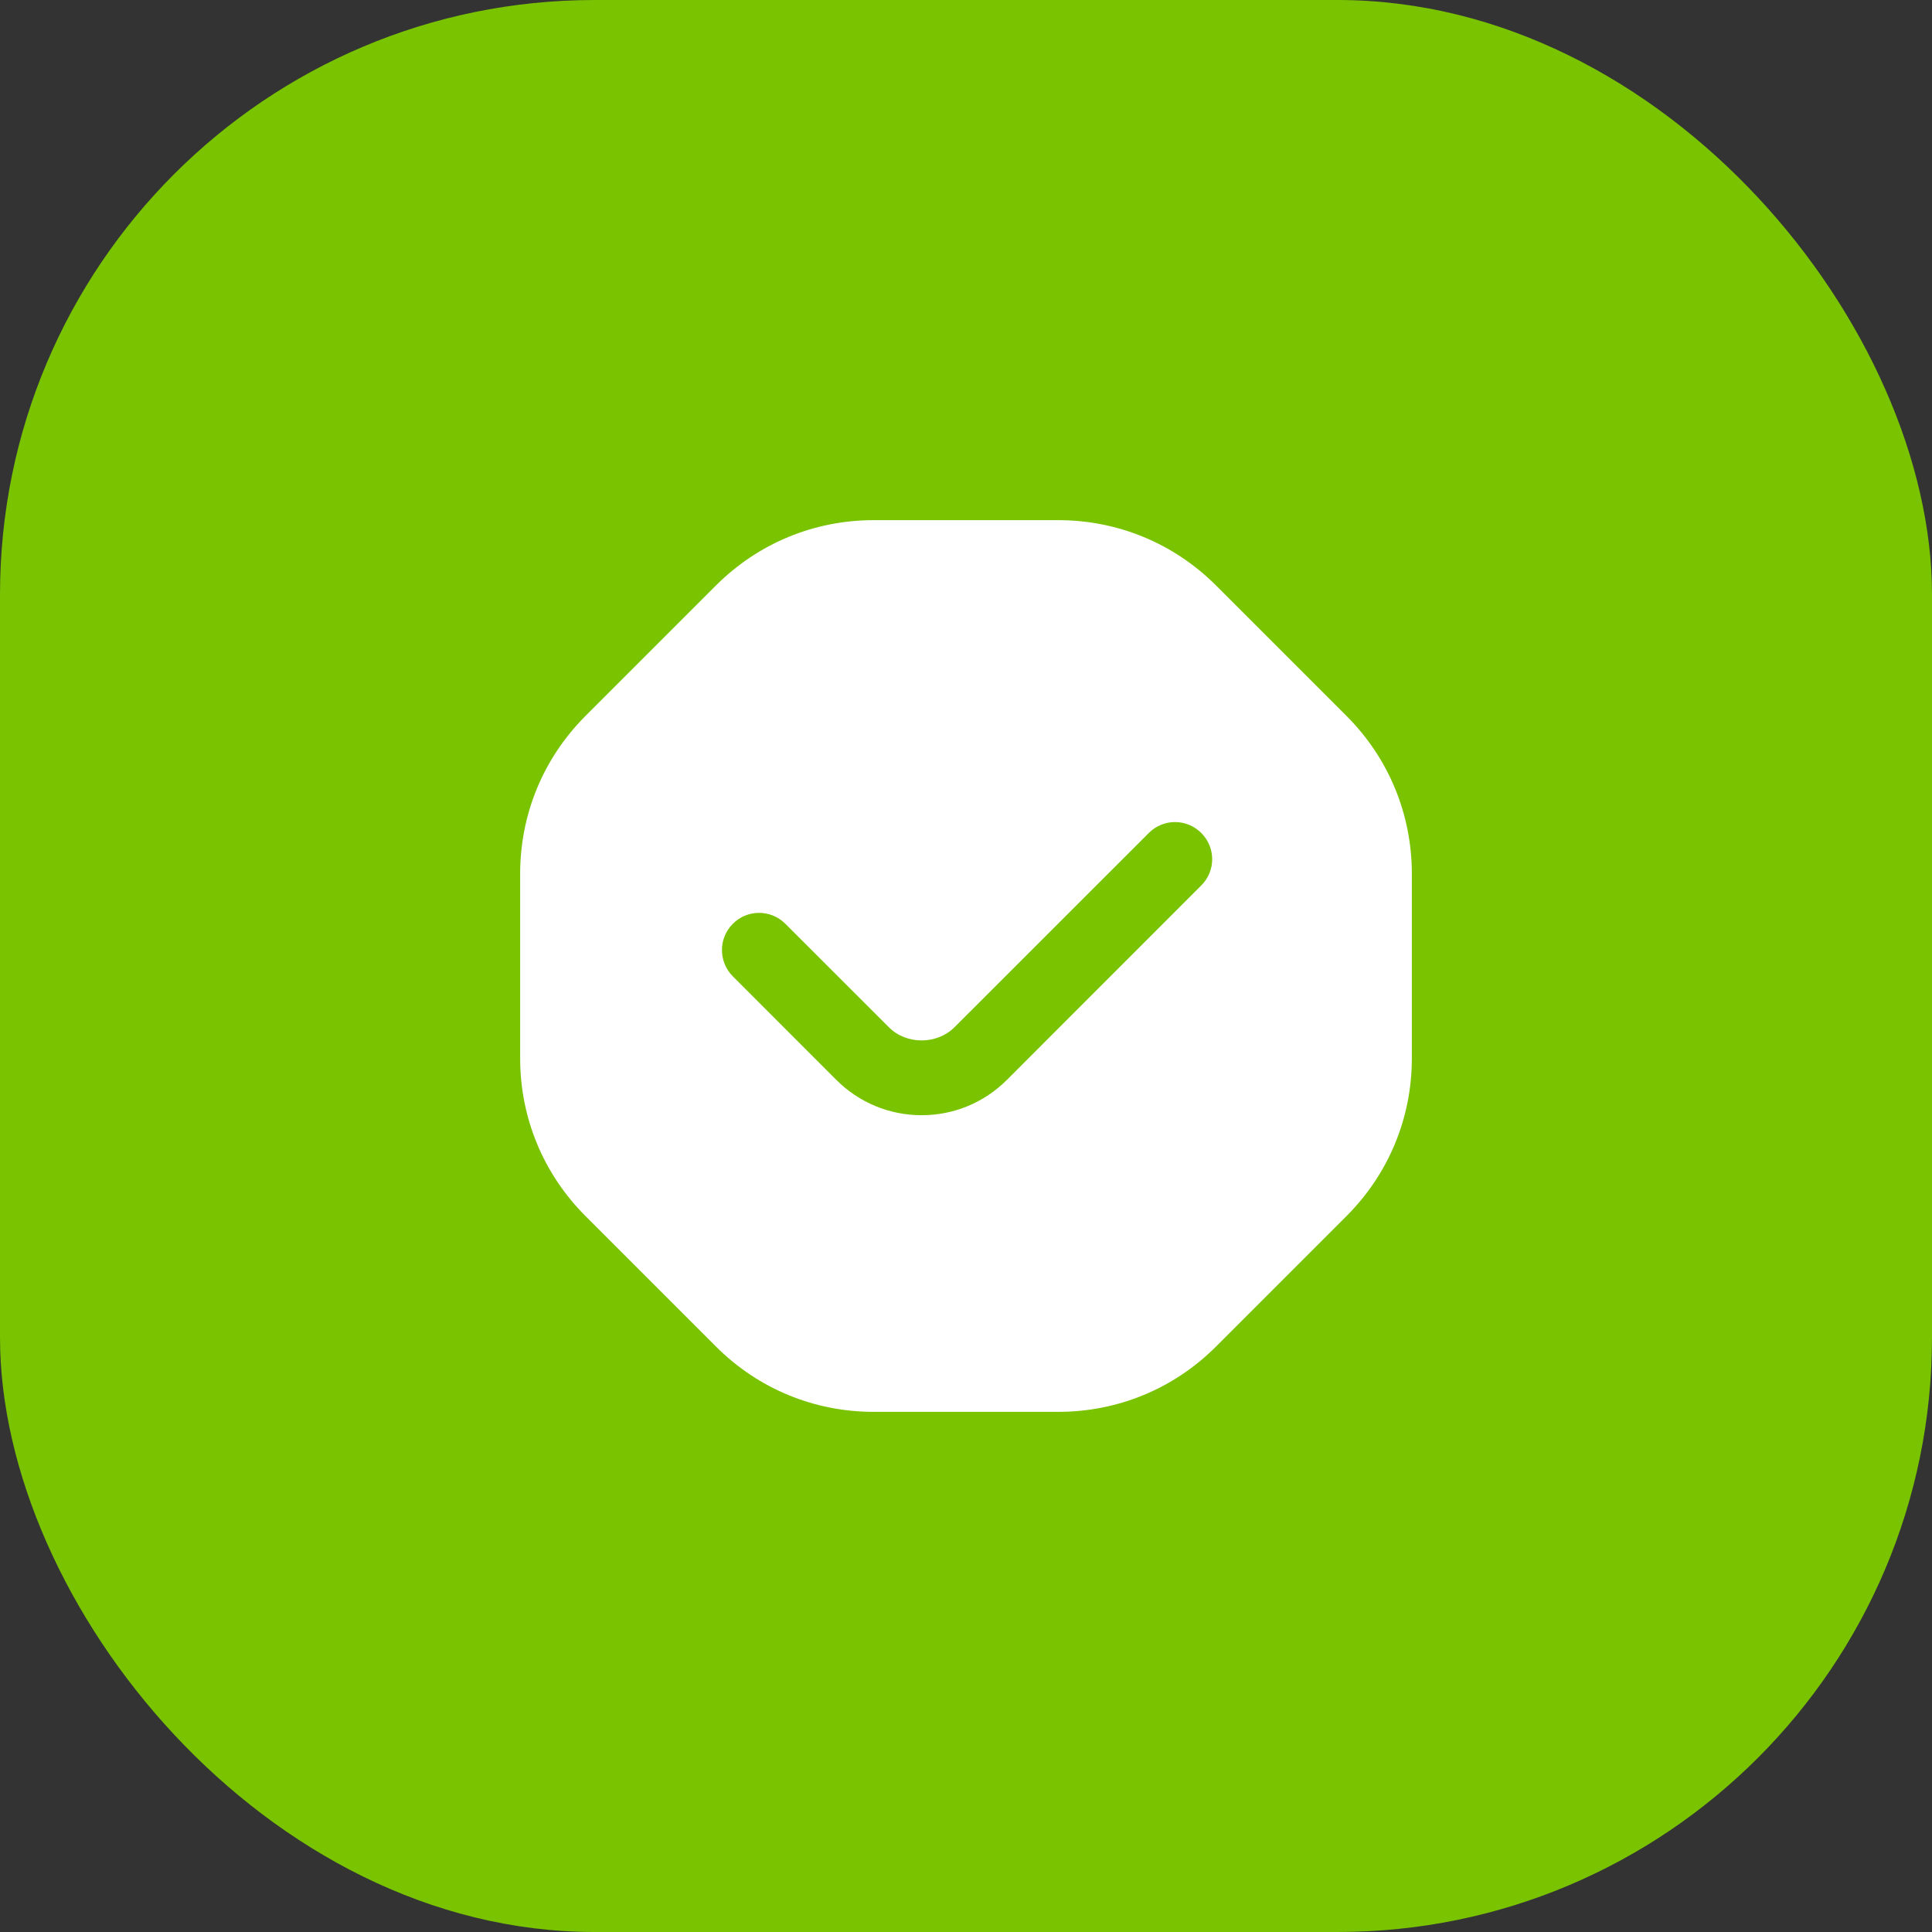
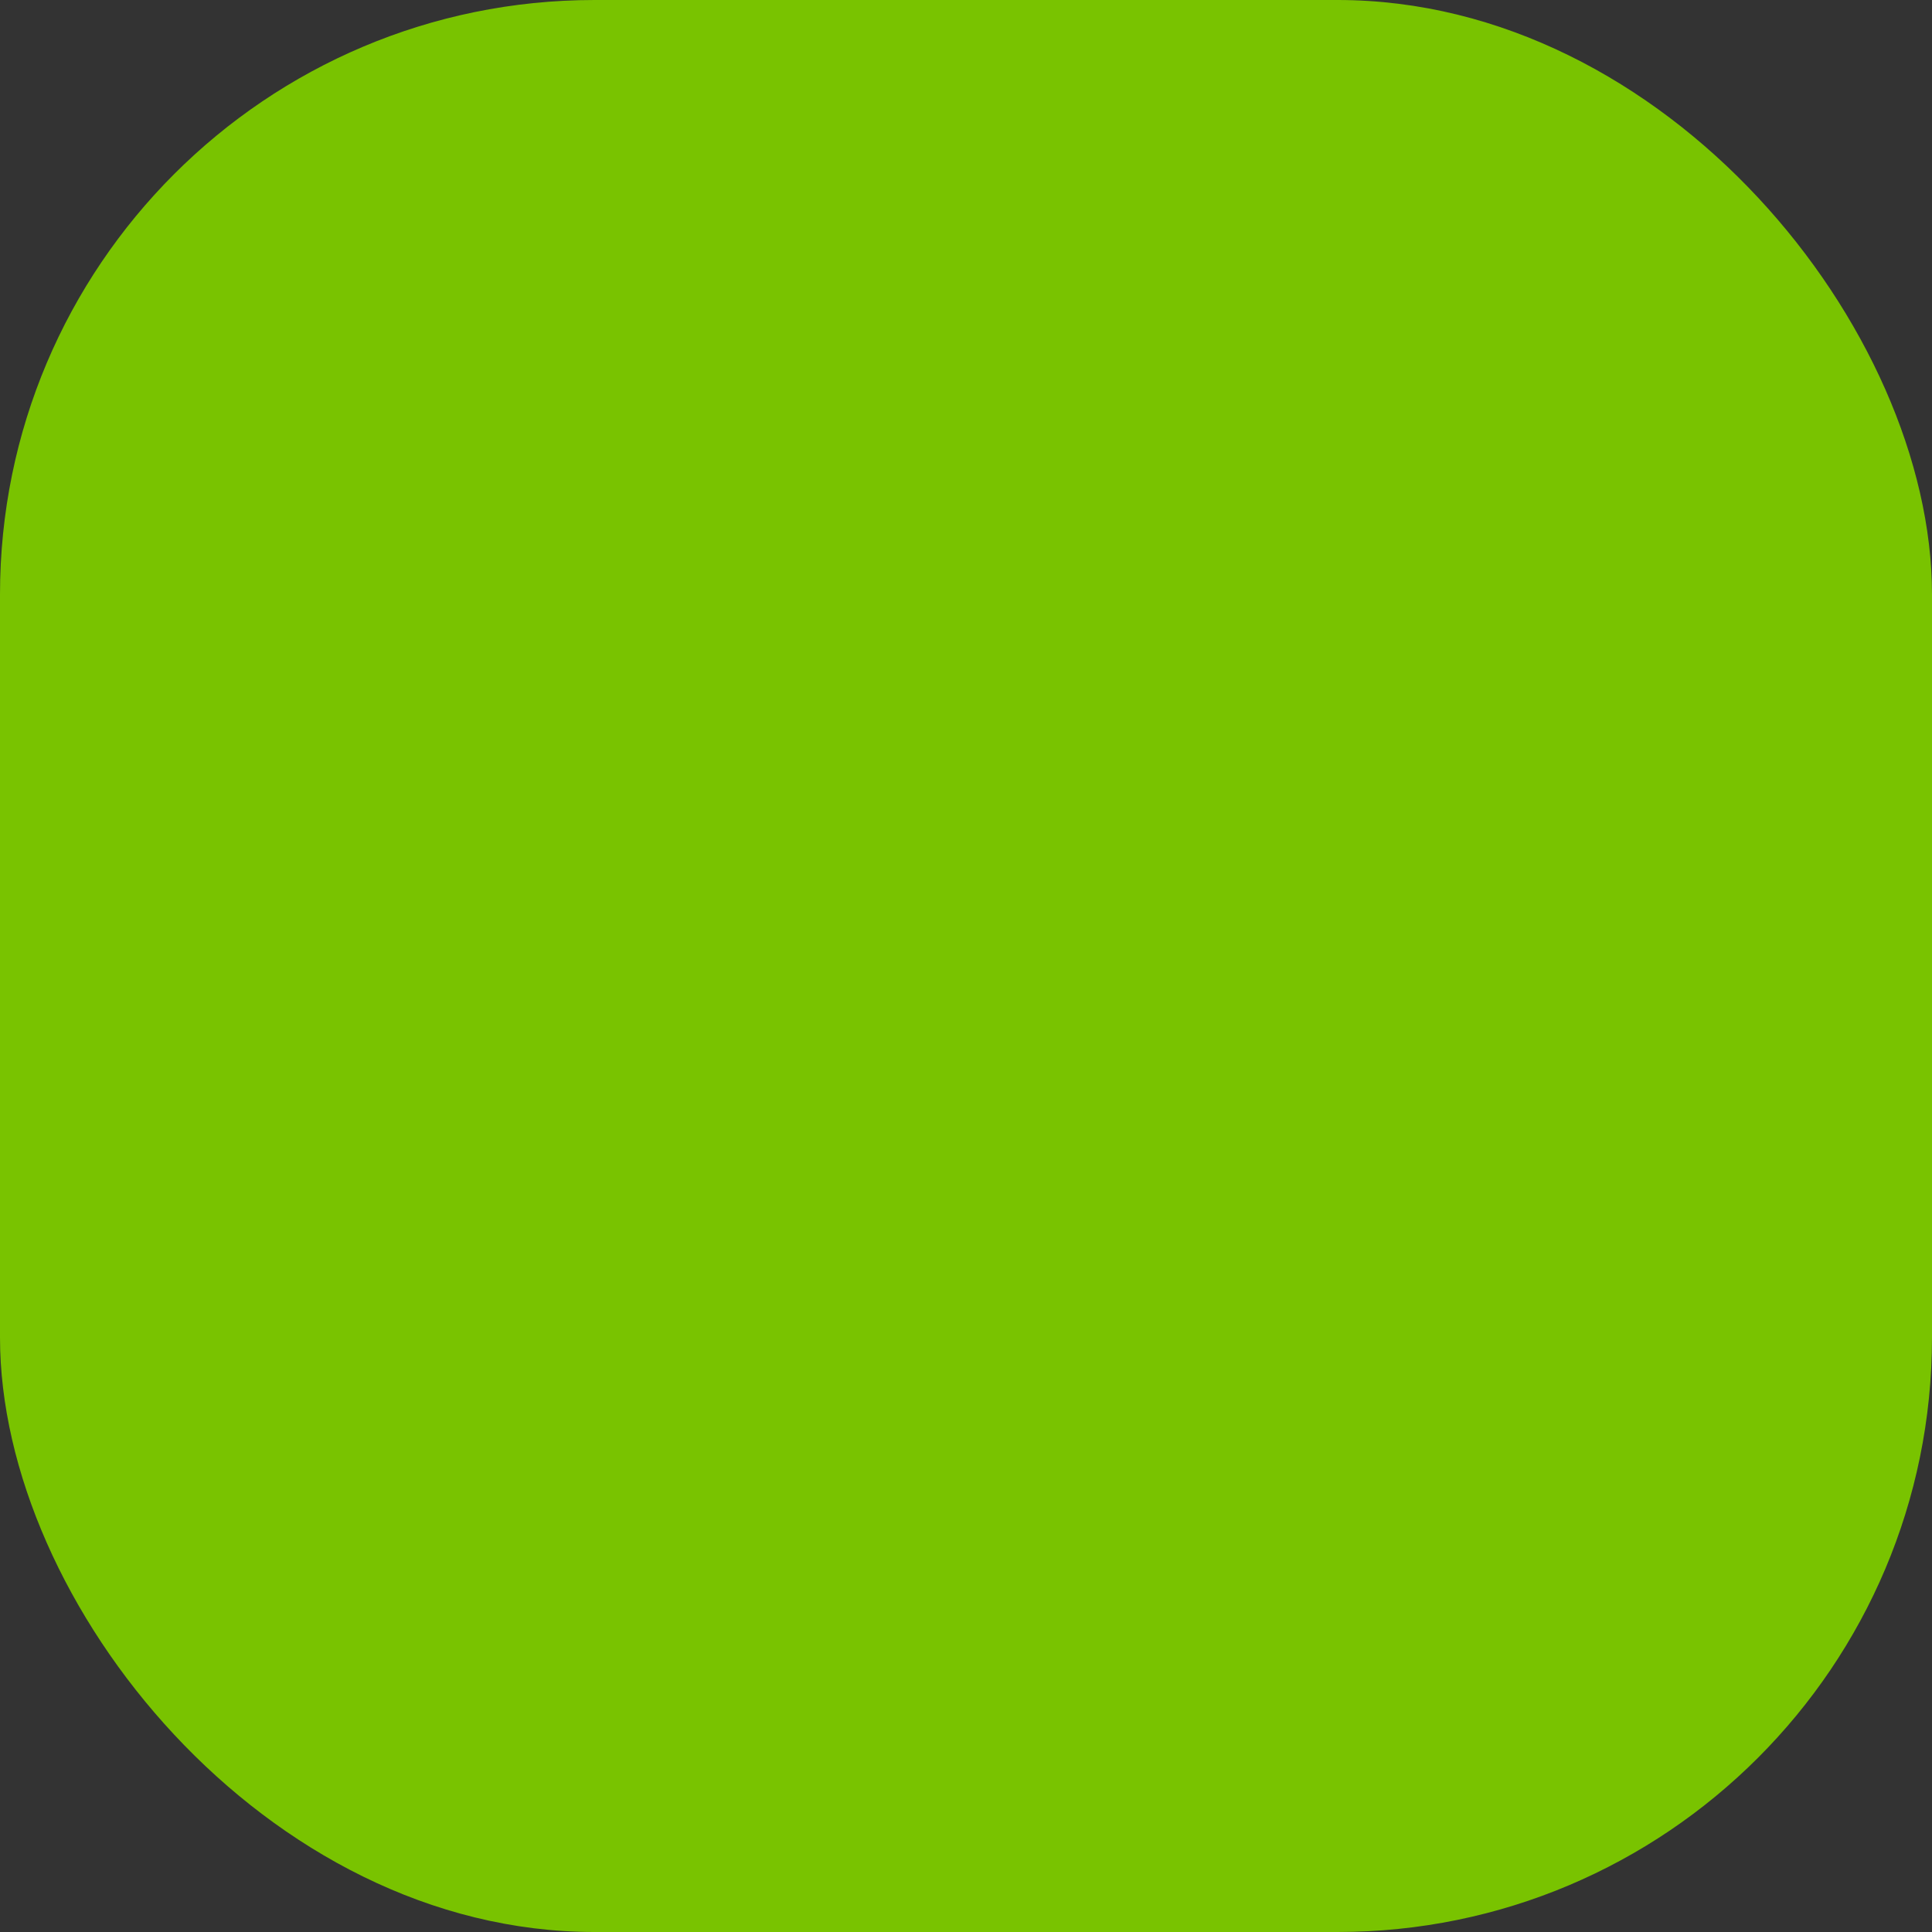
<svg xmlns="http://www.w3.org/2000/svg" width="26" height="26" viewBox="0 0 26 26" fill="none">
  <rect x="0" y="0" width="26" height="26" fill="#333333" stroke="none" />
  <rect width="26" height="26" rx="8" fill="#79C300" />
  <g clip-path="url(#clip0_2011_2348)">
-     <path d="M18.122 9.636L16.364 7.878C15.797 7.312 15.043 7 14.242 7H11.757C10.956 7 10.203 7.312 9.636 7.878L7.878 9.636C7.312 10.203 7 10.957 7 11.758V14.243C7 15.044 7.312 15.797 7.878 16.364L9.636 18.122C10.203 18.689 10.956 19 11.757 19H14.242C15.043 19 15.797 18.689 16.364 18.122L18.122 16.364C18.688 15.797 19 15.044 19 14.243V11.758C19 10.957 18.688 10.203 18.122 9.636ZM16.166 11.916L13.55 14.533C13.244 14.839 12.836 15.008 12.403 15.008C11.97 15.008 11.562 14.839 11.255 14.533L9.862 13.139C9.667 12.944 9.667 12.627 9.862 12.432C10.057 12.236 10.373 12.236 10.569 12.432L11.963 13.825C12.198 14.061 12.608 14.06 12.844 13.825L15.46 11.21C15.655 11.014 15.971 11.014 16.166 11.21C16.362 11.405 16.362 11.721 16.166 11.916Z" fill="white" />
-   </g>
+     </g>
  <defs>
    <clipPath id="clip0_2011_2348">
      <rect width="12" height="12" fill="white" transform="translate(7 7)" />
    </clipPath>
  </defs>
</svg>